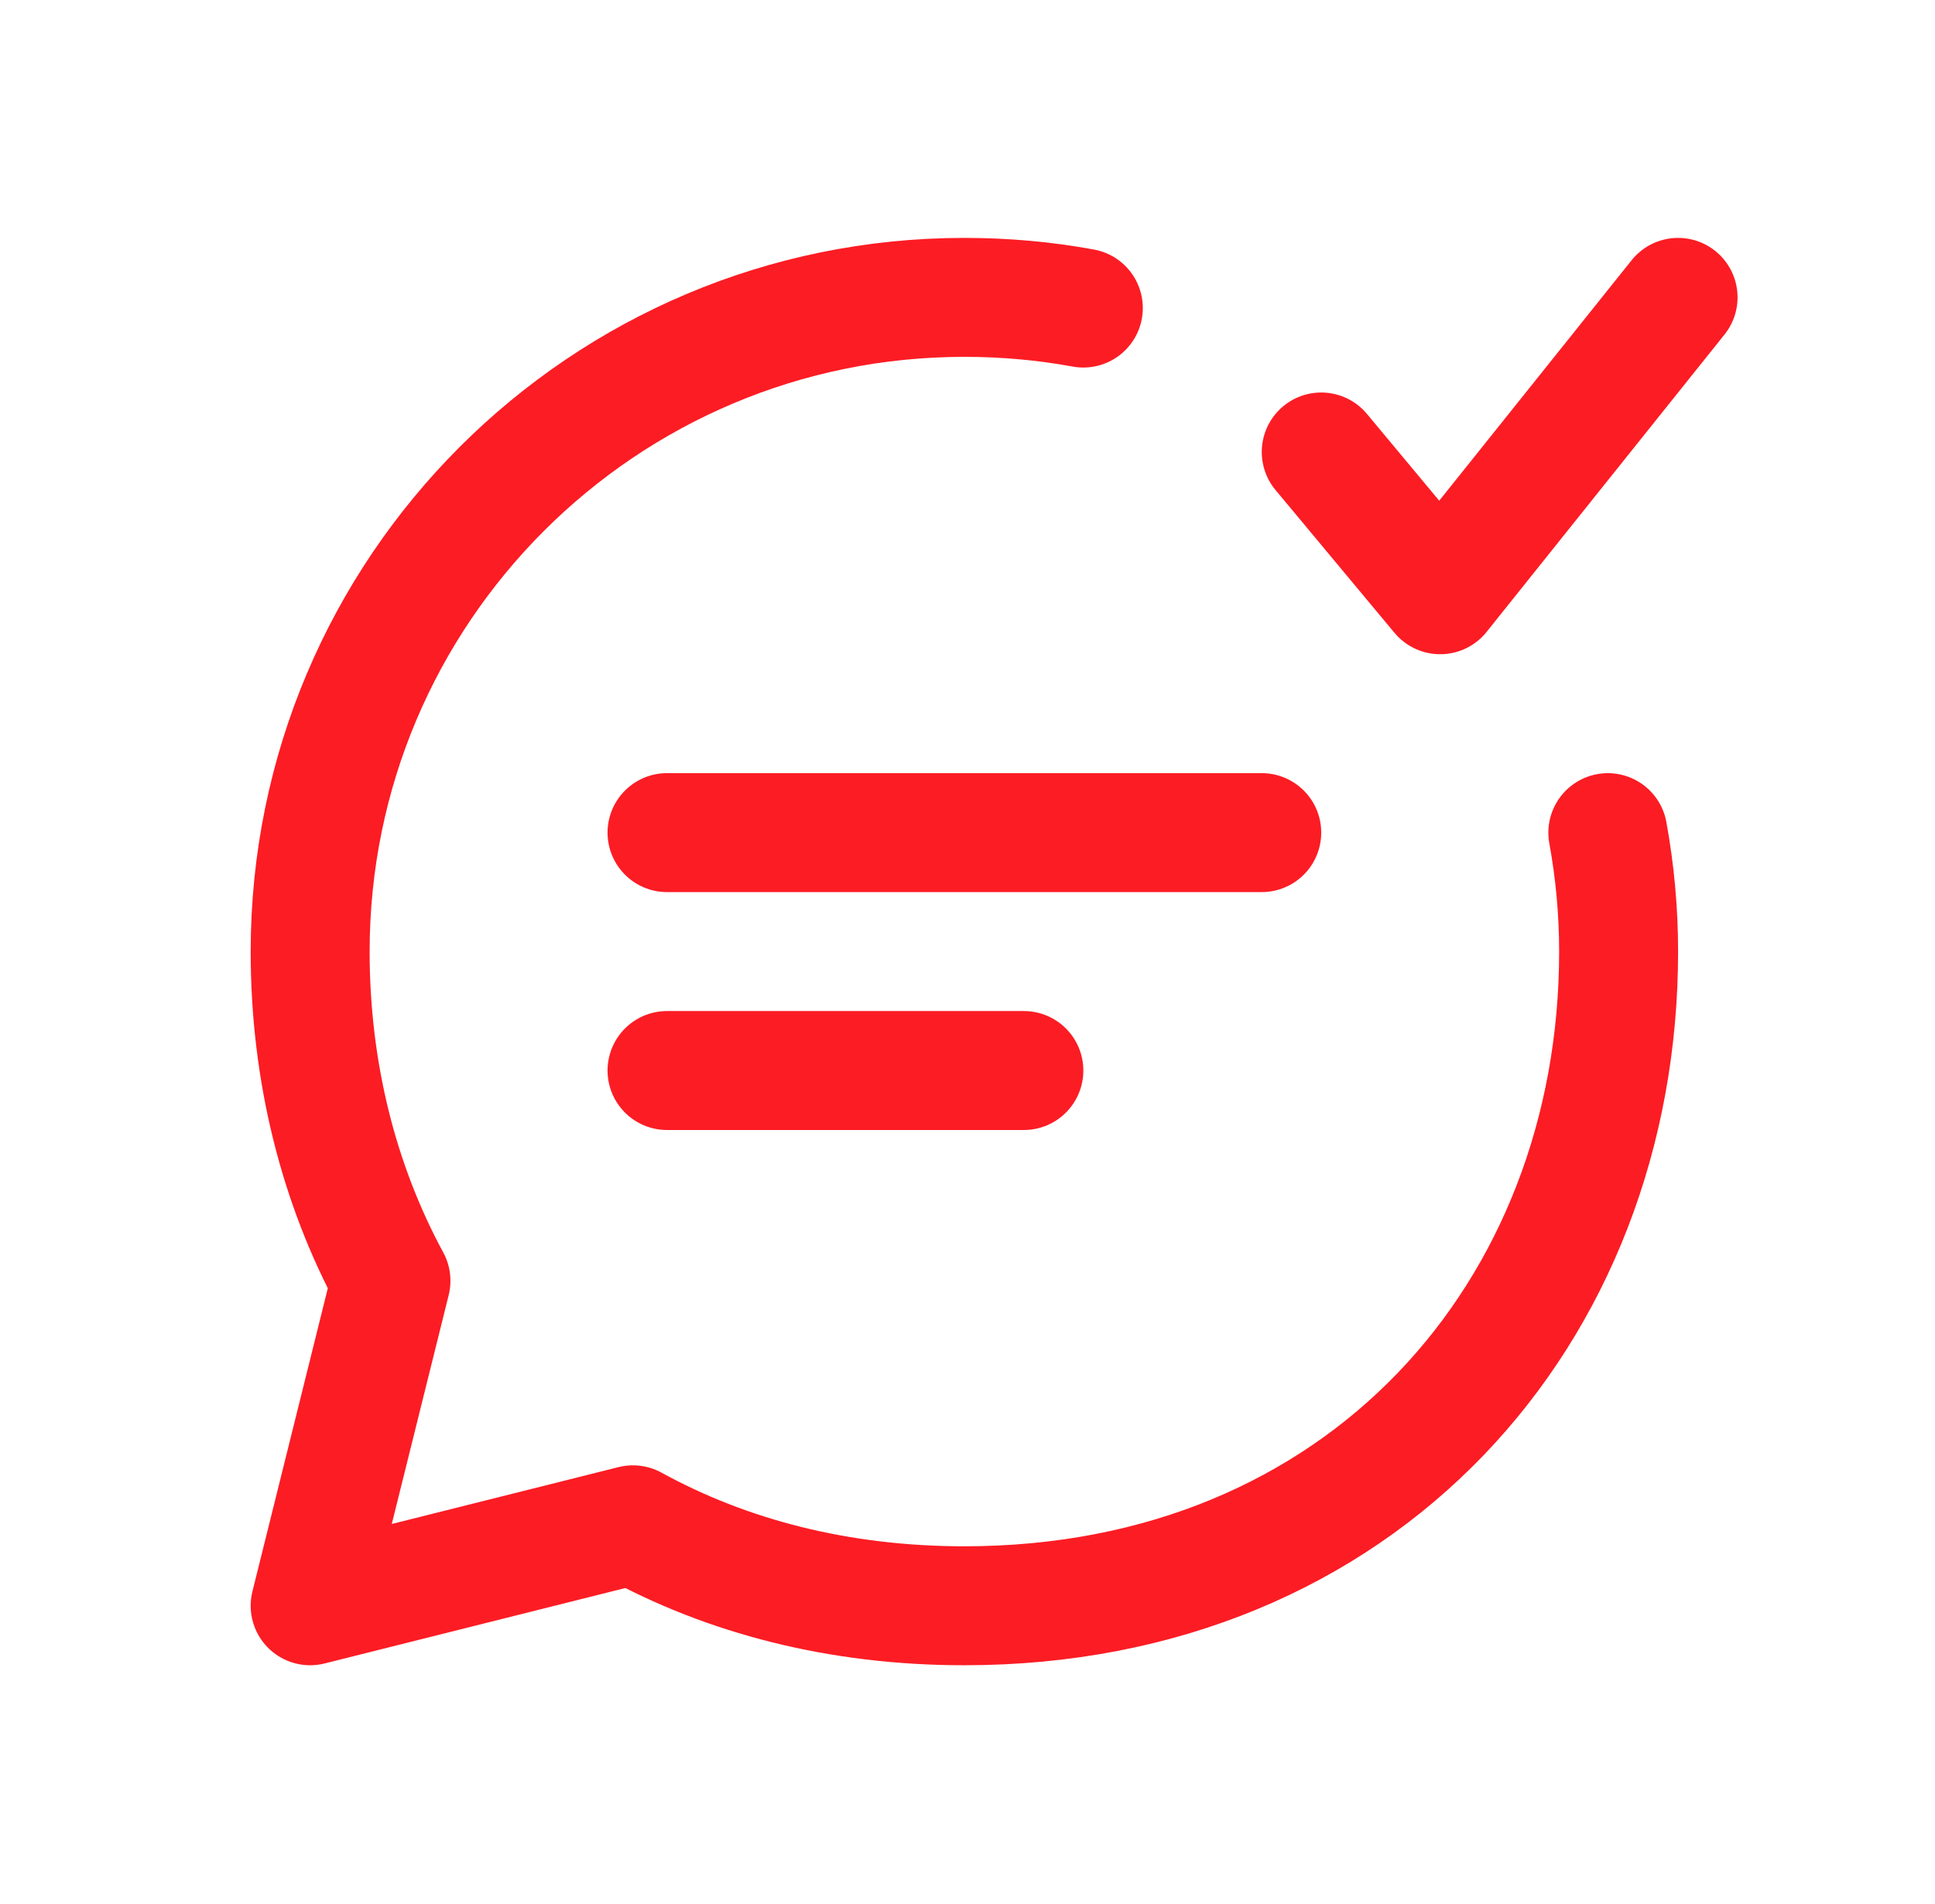
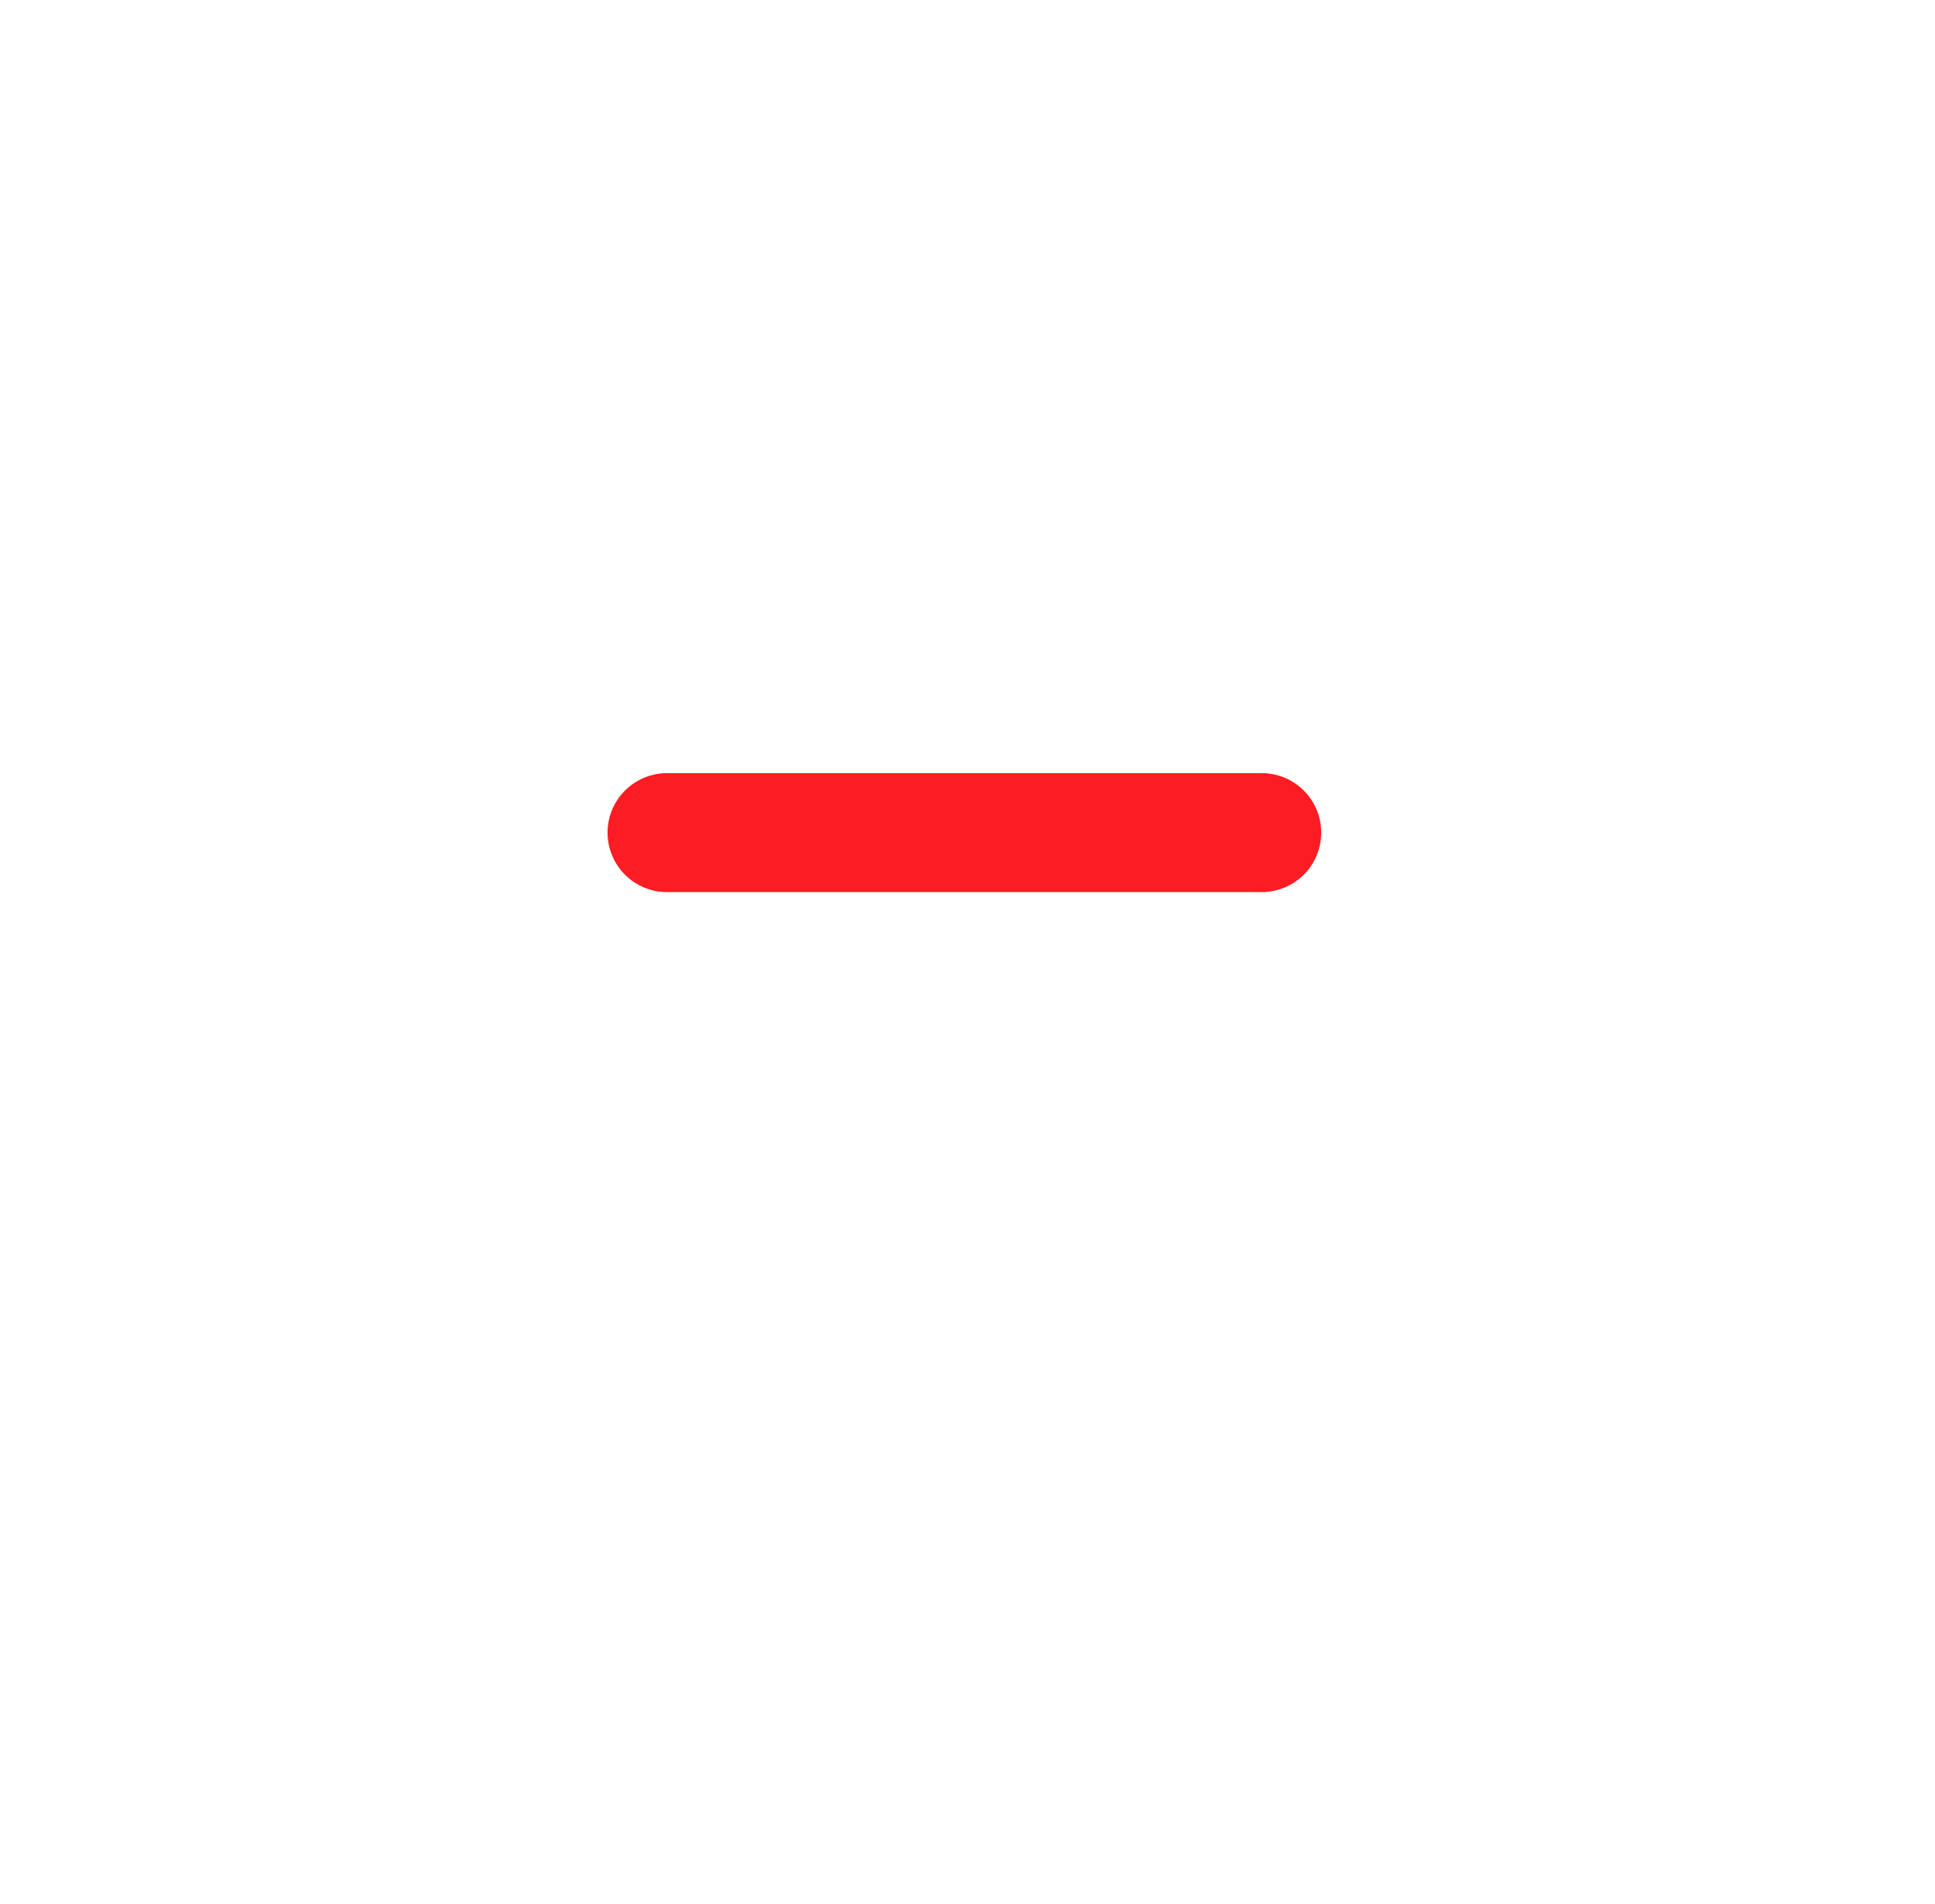
<svg xmlns="http://www.w3.org/2000/svg" width="63" height="62" viewBox="0 0 63 62" fill="none">
-   <path d="M35.271 10.03C34.013 9.798 32.715 9.682 31.398 9.682C19.635 9.682 10.098 19.218 10.098 30.982C10.098 34.89 11.022 38.552 12.729 41.701L10.098 52.282L20.607 49.646C23.666 51.326 27.303 52.282 31.398 52.282C44.333 52.282 52.699 42.755 52.699 30.982C52.699 29.659 52.578 28.365 52.348 27.11" stroke="#FC1C24" stroke-width="3.873" stroke-linecap="round" stroke-linejoin="round" />
-   <path d="M54.635 9.682L46.889 19.364L43.017 14.716" stroke="#FC1C24" stroke-width="3.873" stroke-linecap="round" stroke-linejoin="round" />
-   <path d="M21.717 34.855H33.335" stroke="#FC1C24" stroke-width="3.873" stroke-linecap="round" stroke-linejoin="round" />
  <path d="M21.717 27.109H41.08" stroke="#FC1C24" stroke-width="3.873" stroke-linecap="round" stroke-linejoin="round" />
</svg>